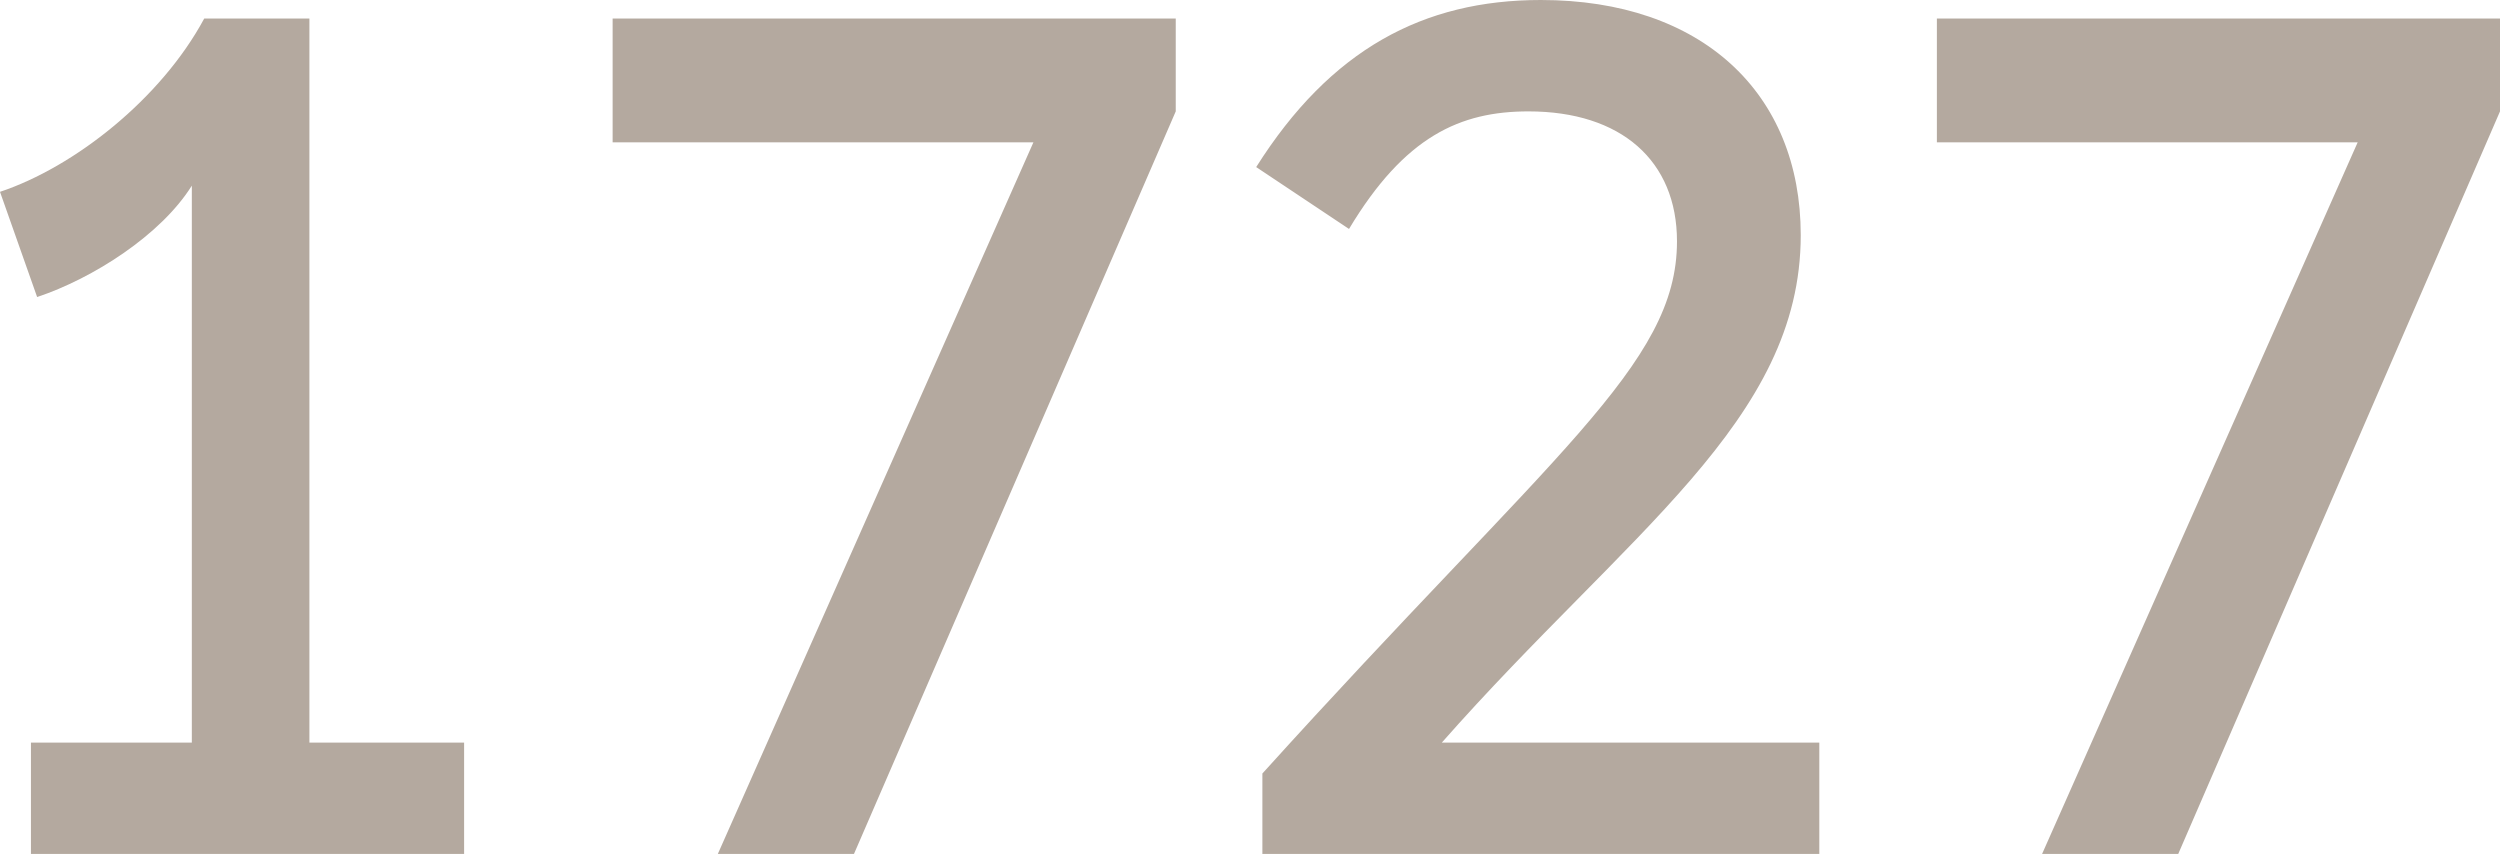
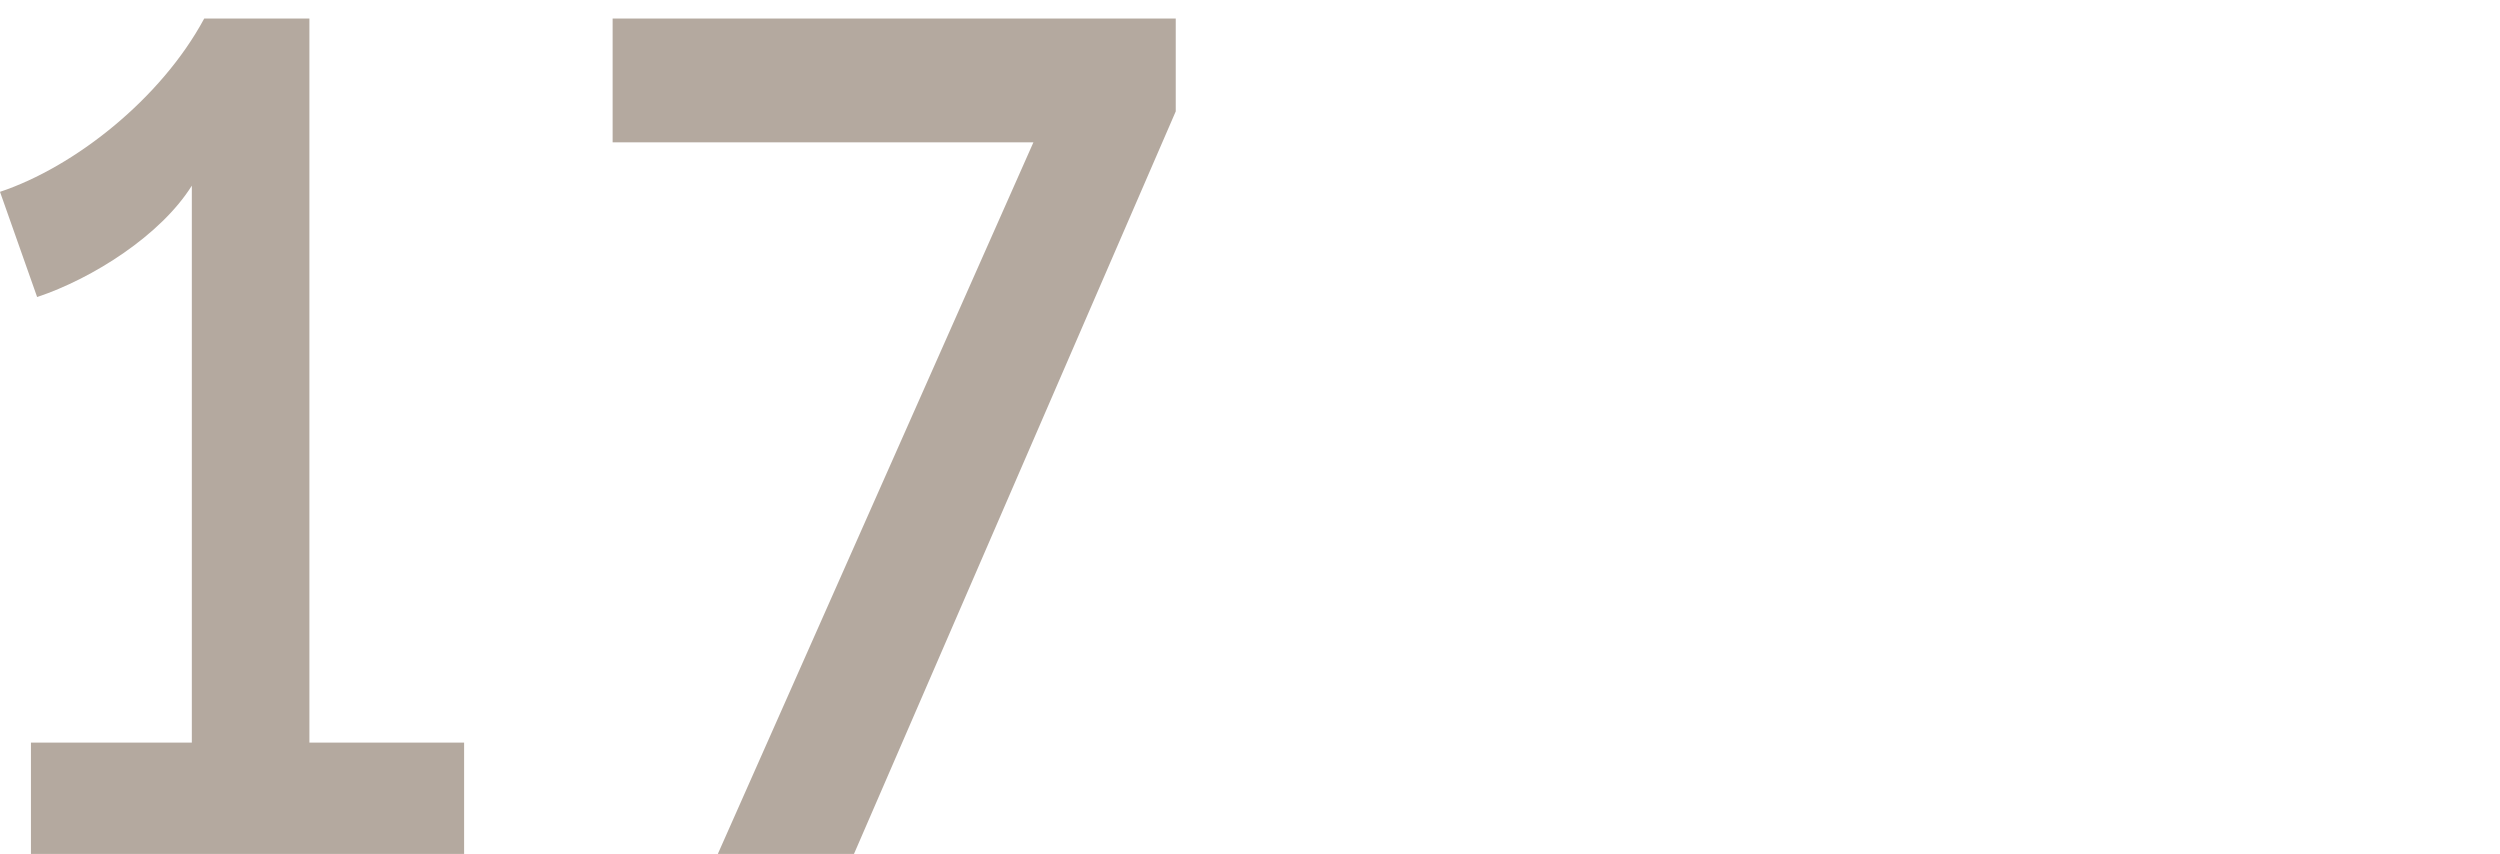
<svg xmlns="http://www.w3.org/2000/svg" version="1.1" id="Layer_1" x="0px" y="0px" viewBox="0 0 40.4 13.8" style="enable-background:new 0 0 40.4 13.8;" xml:space="preserve">
  <style type="text/css">
	.st0{fill:#D9D3CE;}
	.st1{fill:#FFFFFF;}
	.st2{fill:#34879E;}
	.st3{fill:#34ACB1;}
	.st4{fill:#B3A89E;}
	.st5{clip-path:url(#SVGID_2_);fill:none;stroke:#34889F;stroke-width:1.616;}
	.st6{fill:#34889F;}
	.st7{fill:#B4A99F;}
</style>
  <g>
    <path class="st7" d="M7.5,12v1.8h-7V12h2.6v-9C2.6,3.8,1.5,4.5,0.6,4.8L0,3.1c1.2-0.4,2.6-1.5,3.3-2.8H5V12H7.5z" />
    <path class="st7" d="M19,1.8l-5.2,12h-2.2l5.1-11.5H9.9v-2H19V1.8z" />
-     <path class="st7" d="M29.5,13.8h-9.1v-1.3c4.7-5.2,6.7-6.6,6.7-8.6c0-1.3-0.9-2.1-2.4-2.1c-1.1,0-2,0.4-2.9,1.9l-1.5-1   C21.5,0.8,23,0,24.9,0c2.6,0,4.2,1.5,4.2,3.8c0,3-2.8,4.8-5.8,8.2h6.1V13.8z" />
-     <path class="st7" d="M40.4,1.8l-5.2,12H33l5.1-11.5h-6.8v-2h9.1V1.8z" />
  </g>
</svg>